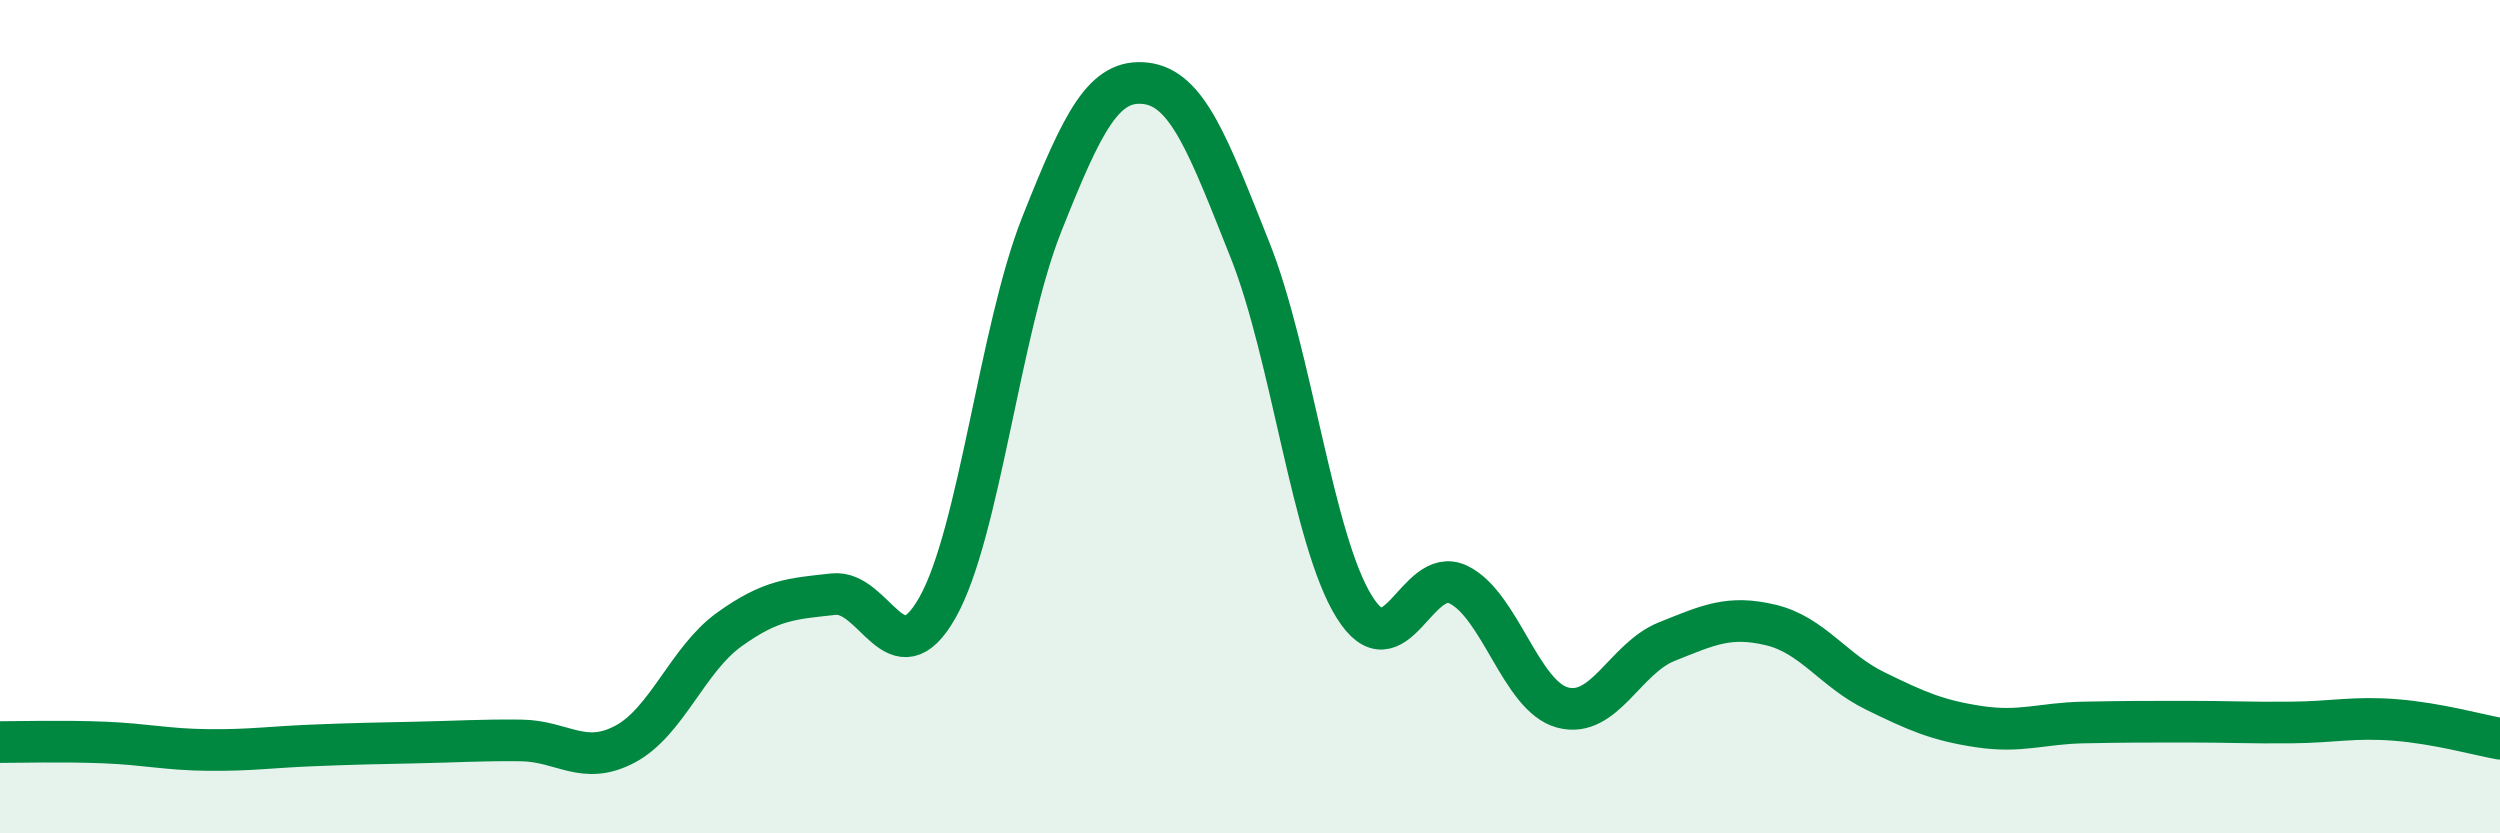
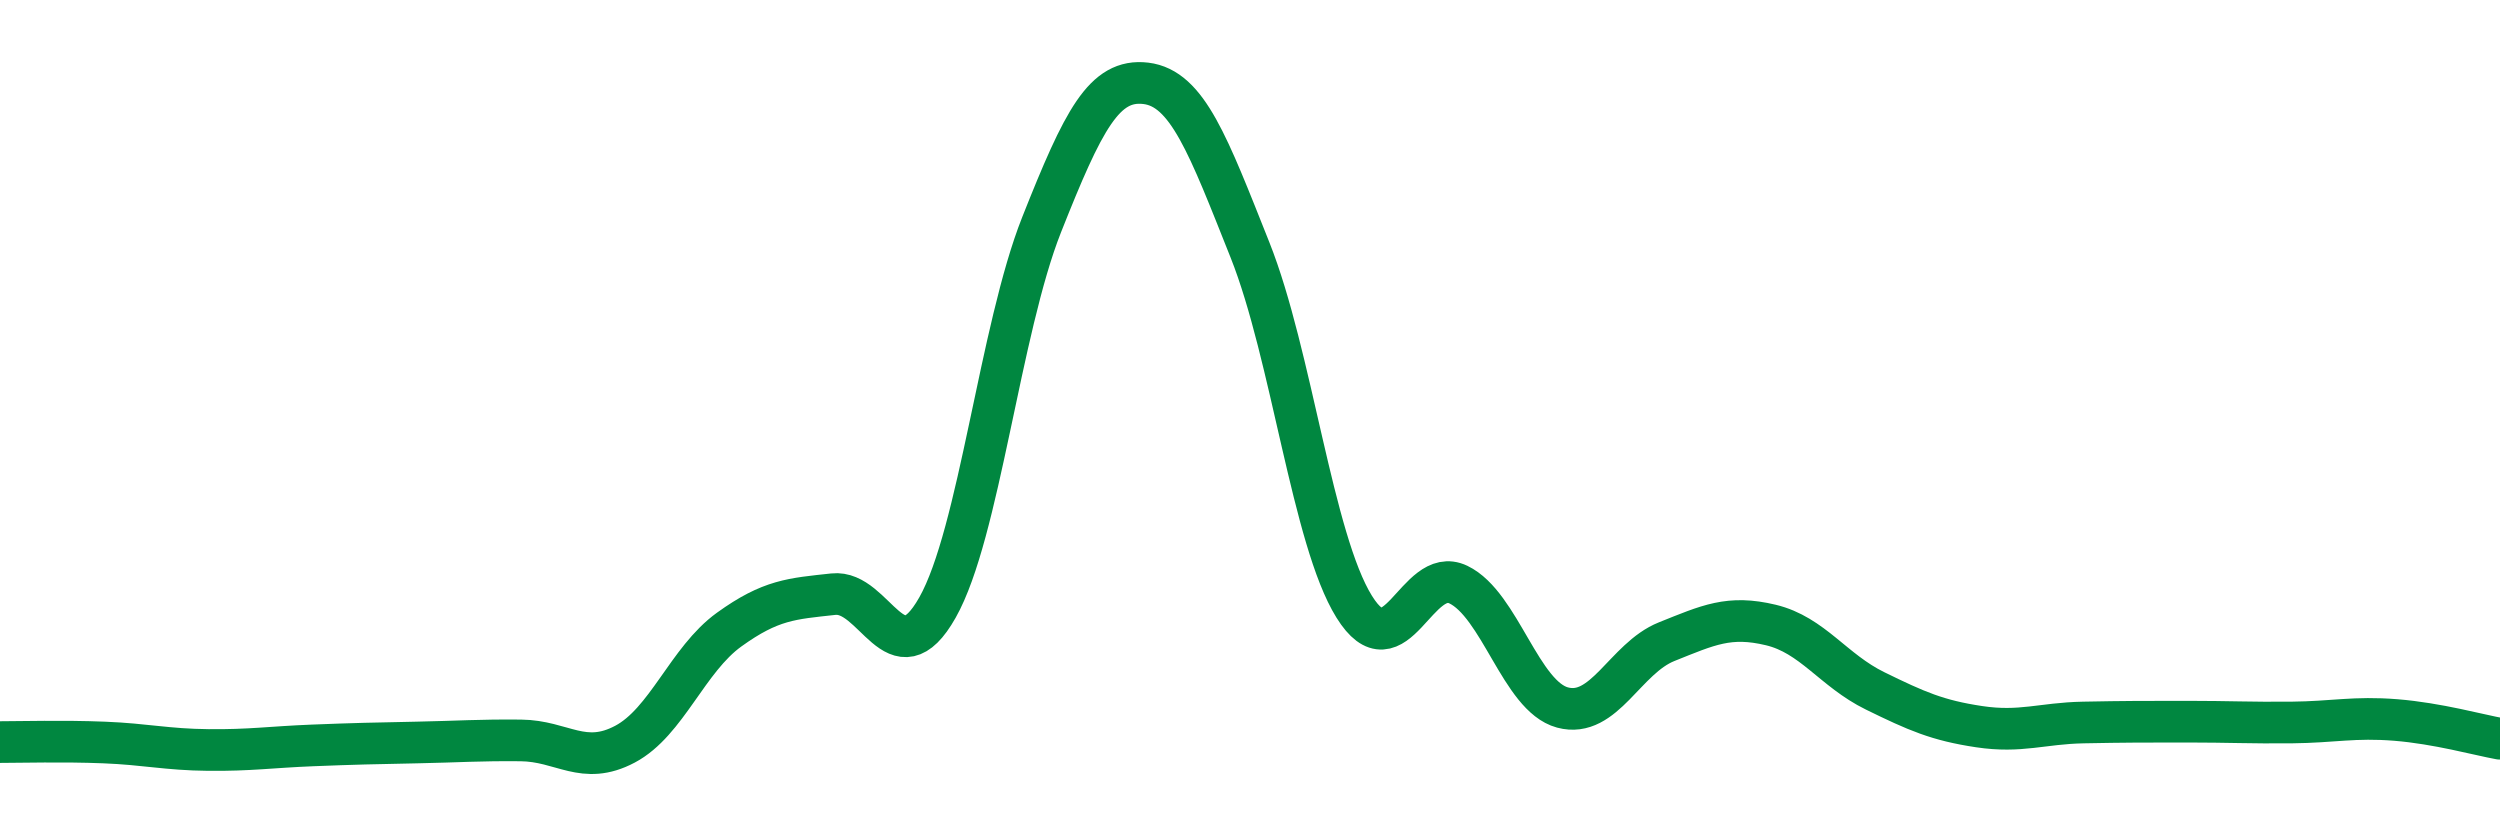
<svg xmlns="http://www.w3.org/2000/svg" width="60" height="20" viewBox="0 0 60 20">
-   <path d="M 0,17.81 C 0.5,17.81 1.5,17.78 2.5,17.82 C 3.5,17.86 4,17.99 5,18 C 6,18.01 6.5,17.93 7.5,17.89 C 8.5,17.85 9,17.84 10,17.82 C 11,17.8 11.5,17.76 12.5,17.77 C 13.5,17.78 14,18.39 15,17.86 C 16,17.33 16.5,15.83 17.5,15.11 C 18.5,14.39 19,14.37 20,14.26 C 21,14.15 21.5,16.35 22.5,14.58 C 23.5,12.81 24,7.91 25,5.39 C 26,2.87 26.5,1.88 27.5,2 C 28.5,2.12 29,3.49 30,6 C 31,8.51 31.5,12.95 32.5,14.56 C 33.5,16.17 34,13.55 35,14.03 C 36,14.51 36.5,16.71 37.5,16.98 C 38.5,17.25 39,15.8 40,15.4 C 41,15 41.5,14.76 42.5,15 C 43.5,15.24 44,16.09 45,16.58 C 46,17.07 46.5,17.29 47.5,17.44 C 48.5,17.59 49,17.36 50,17.34 C 51,17.32 51.5,17.32 52.5,17.32 C 53.5,17.32 54,17.35 55,17.34 C 56,17.33 56.5,17.2 57.5,17.28 C 58.5,17.36 59.5,17.64 60,17.73L60 20L0 20Z" fill="#008740" opacity="0.1" stroke-linecap="round" stroke-linejoin="round" />
  <path d="M 0,17.81 C 0.5,17.81 1.5,17.78 2.5,17.82 C 3.5,17.86 4,17.99 5,18 C 6,18.01 6.5,17.93 7.5,17.89 C 8.5,17.85 9,17.84 10,17.82 C 11,17.8 11.5,17.76 12.5,17.77 C 13.5,17.78 14,18.39 15,17.86 C 16,17.33 16.5,15.83 17.5,15.11 C 18.5,14.39 19,14.37 20,14.26 C 21,14.15 21.5,16.35 22.5,14.58 C 23.5,12.81 24,7.91 25,5.39 C 26,2.87 26.5,1.88 27.5,2 C 28.5,2.12 29,3.49 30,6 C 31,8.51 31.5,12.95 32.5,14.56 C 33.5,16.17 34,13.55 35,14.03 C 36,14.51 36.5,16.71 37.5,16.98 C 38.5,17.25 39,15.8 40,15.4 C 41,15 41.5,14.76 42.5,15 C 43.5,15.24 44,16.09 45,16.58 C 46,17.07 46.5,17.29 47.5,17.44 C 48.5,17.59 49,17.36 50,17.34 C 51,17.32 51.5,17.32 52.5,17.32 C 53.5,17.32 54,17.35 55,17.34 C 56,17.33 56.5,17.2 57.5,17.28 C 58.5,17.36 59.5,17.64 60,17.73" stroke="#008740" stroke-width="1" fill="none" stroke-linecap="round" stroke-linejoin="round" />
</svg>